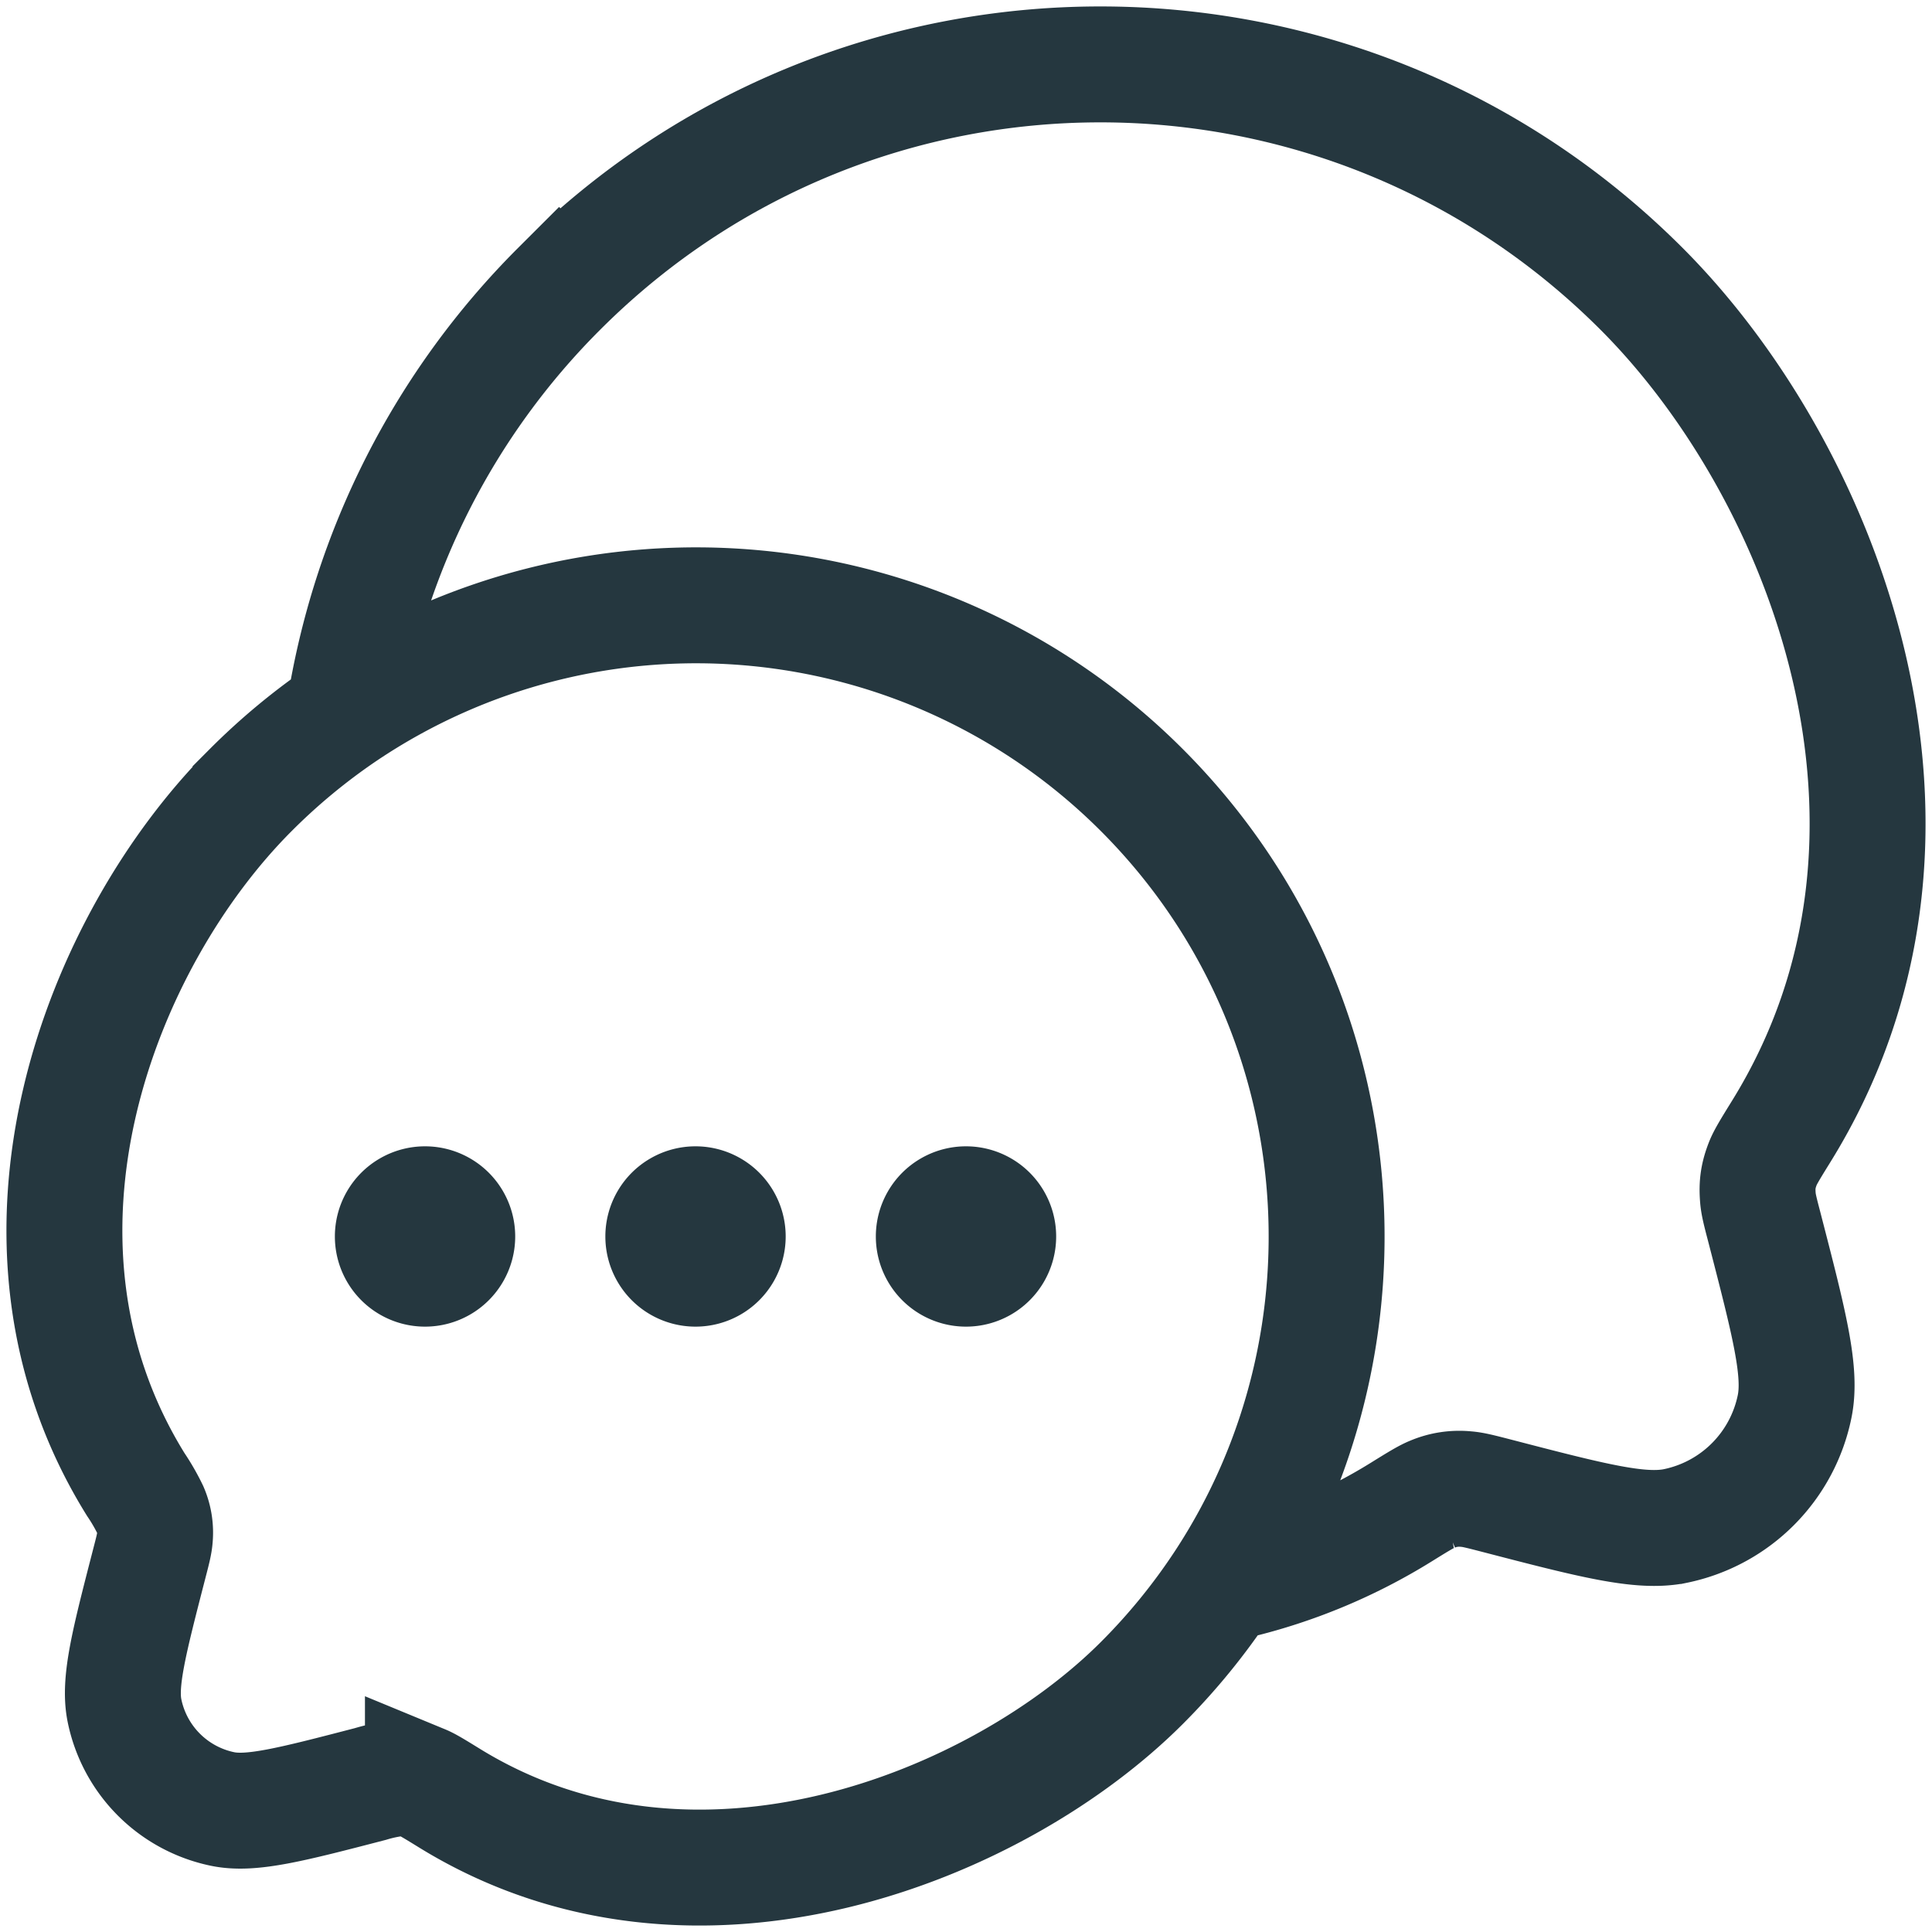
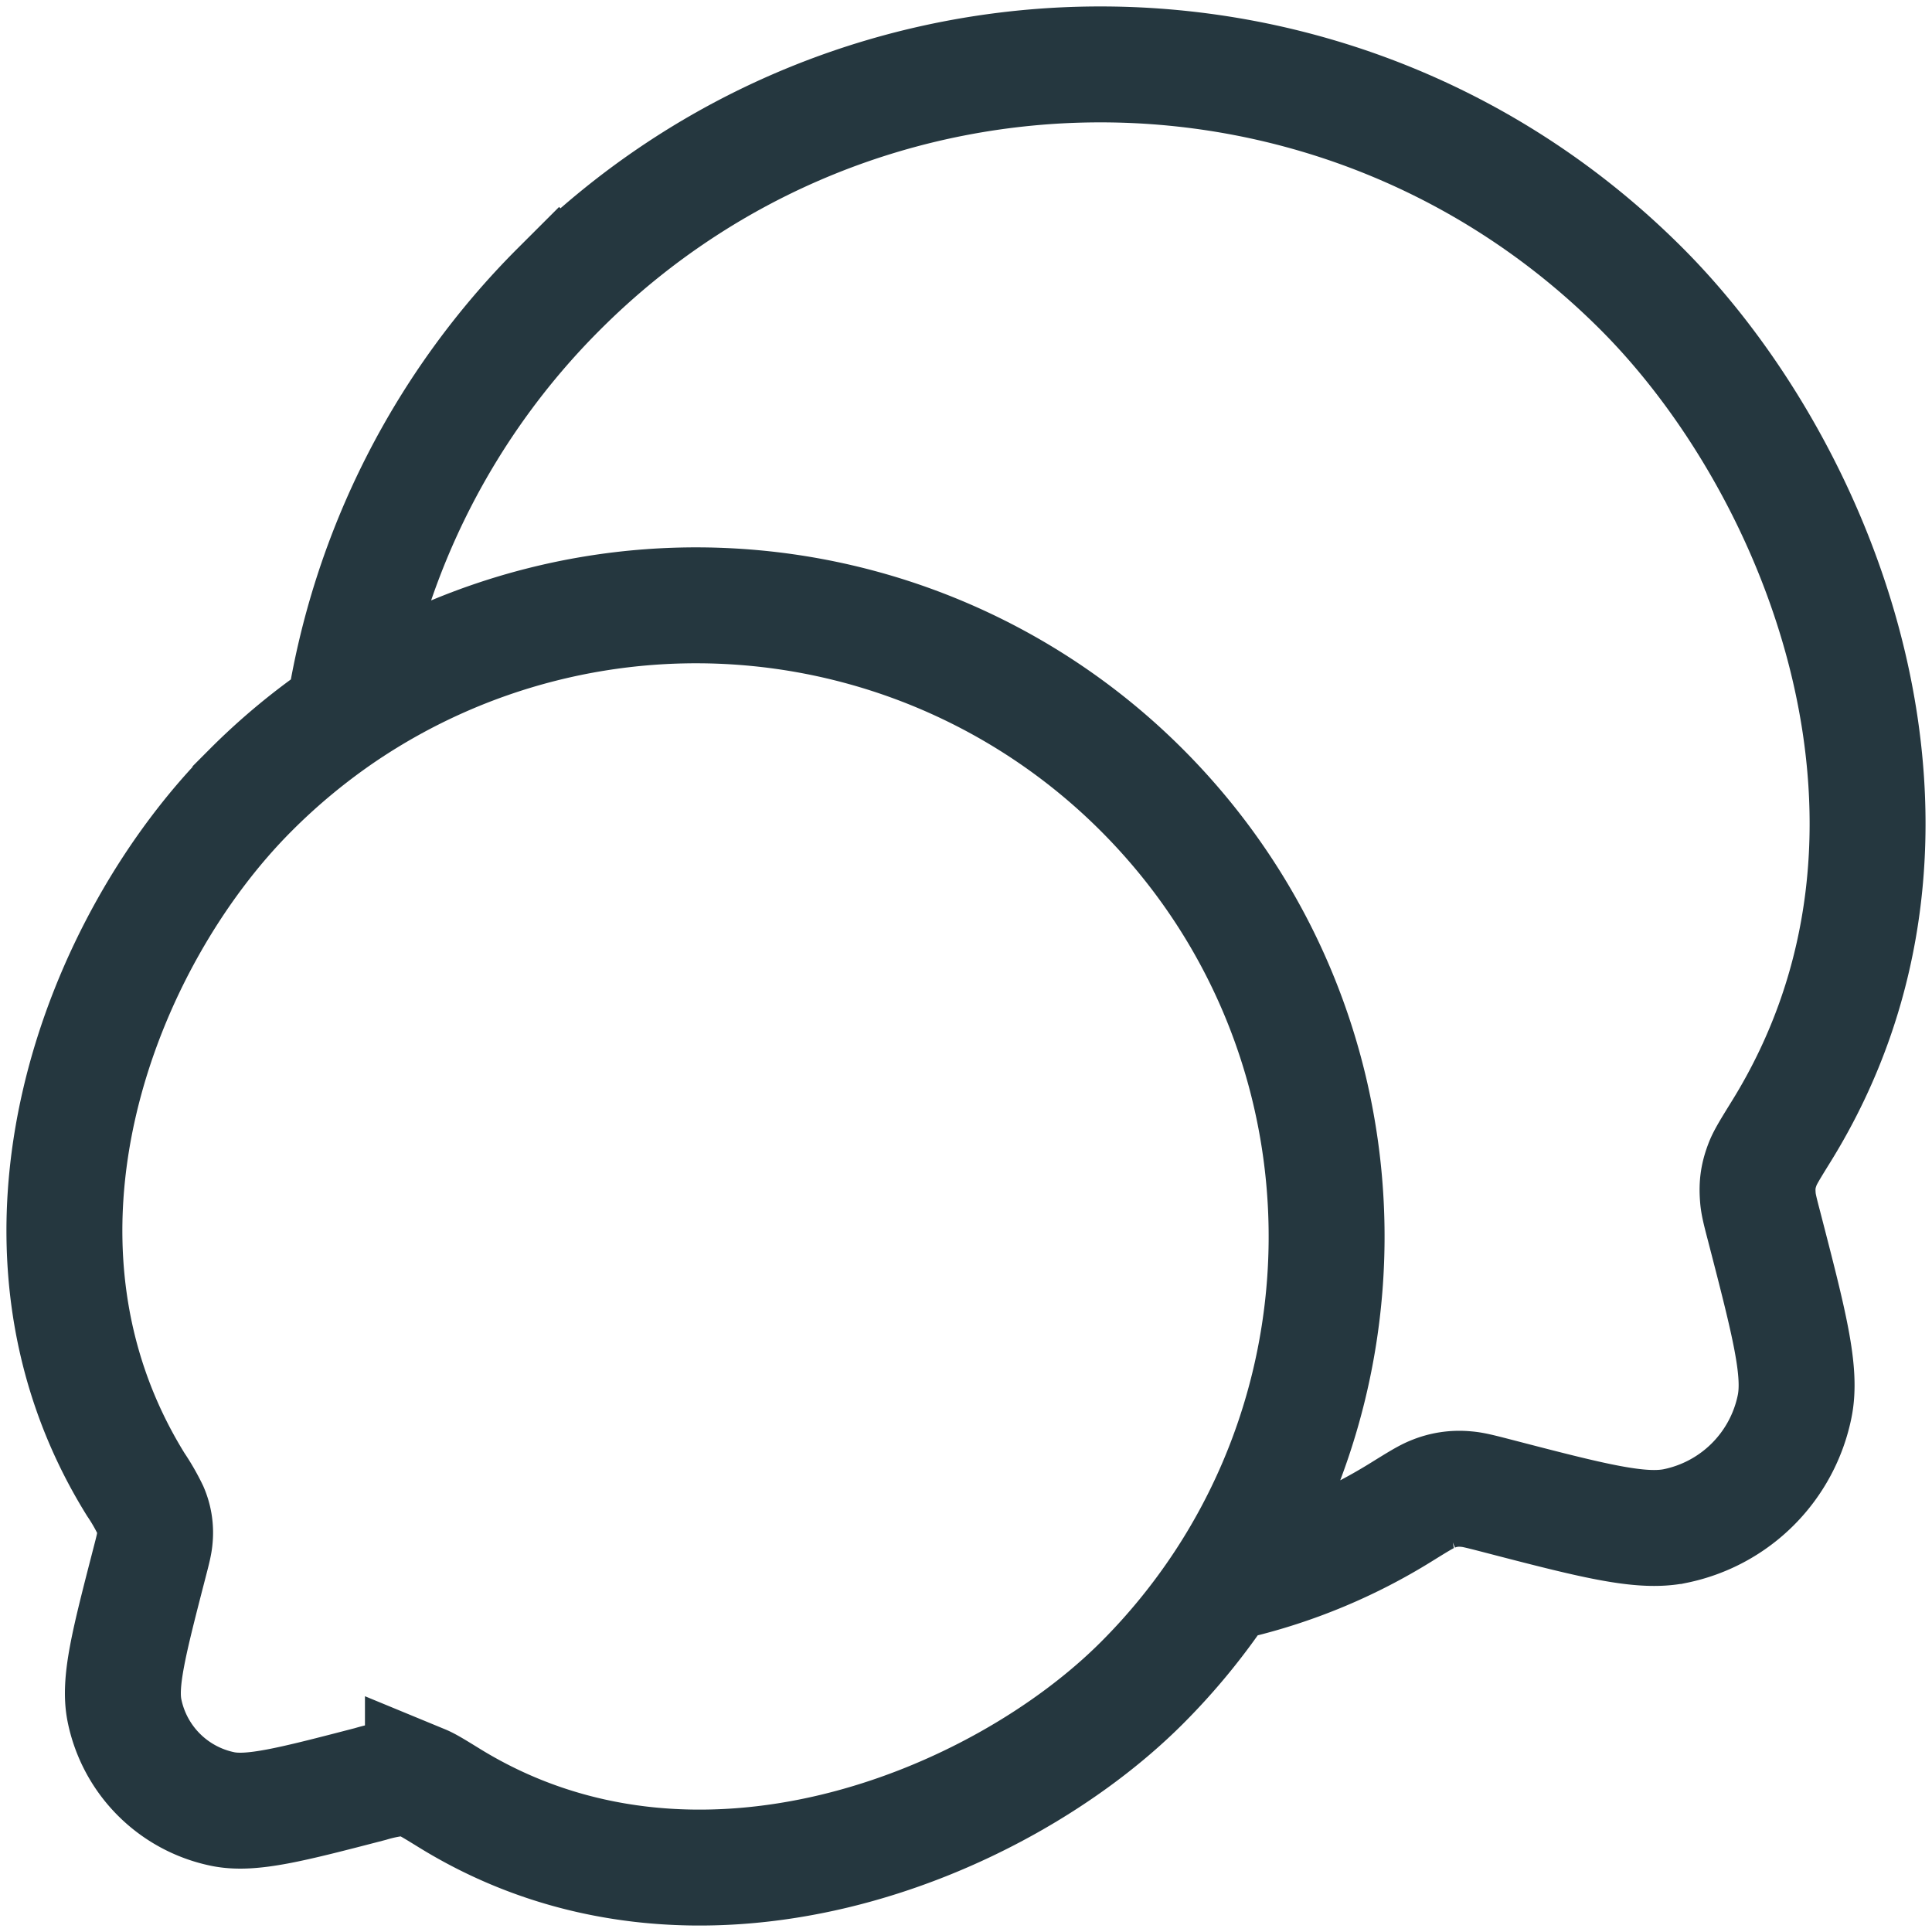
<svg xmlns="http://www.w3.org/2000/svg" width="30" height="30" fill="none">
  <path d="M18.994 24.583c2.501-3.803 2.08-8.966-1.261-12.312a9.783 9.783 0 00-12.393-1.2m13.654 13.512a9.84 9.84 0 01-1.261 1.548c-2.224 2.227-6.94 4.151-10.766 1.783-.213-.131-.32-.197-.4-.23a.88.88 0 00-.436-.065 2.457 2.457 0 00-.38.083c-1.231.32-1.847.479-2.29.389a1.959 1.959 0 01-1.528-1.53c-.09-.444.07-1.06.388-2.293.051-.196.076-.294.083-.381a.888.888 0 00-.067-.438 3.158 3.158 0 00-.229-.398c-2.373-3.824-.536-8.46 1.782-10.78a9.843 9.843 0 011.45-1.2m13.654 13.512l.206-.035a8.69 8.69 0 002.555-1.066c.258-.16.388-.24.485-.279a1.07 1.07 0 01.53-.08c.104.008.223.039.46.1 1.496.389 2.243.582 2.782.473a2.379 2.379 0 001.855-1.858c.11-.54-.084-1.288-.471-2.785-.062-.237-.093-.356-.1-.462-.016-.2.006-.344.08-.531.04-.098.119-.227.278-.484 2.882-4.643.652-10.272-2.163-13.09-4.642-4.648-12.168-4.648-16.81 0a11.853 11.853 0 00-3.34 6.586" stroke="#25373F" stroke-width="1.8" />
-   <path d="M13.6 19.2a1.4 1.4 0 102.8 0 1.4 1.4 0 00-2.8 0zm-4.2 0a1.4 1.4 0 102.8 0 1.4 1.4 0 00-2.8 0zm-4.2 0a1.4 1.4 0 102.8 0 1.4 1.4 0 00-2.8 0z" fill="#25373F" />
</svg>